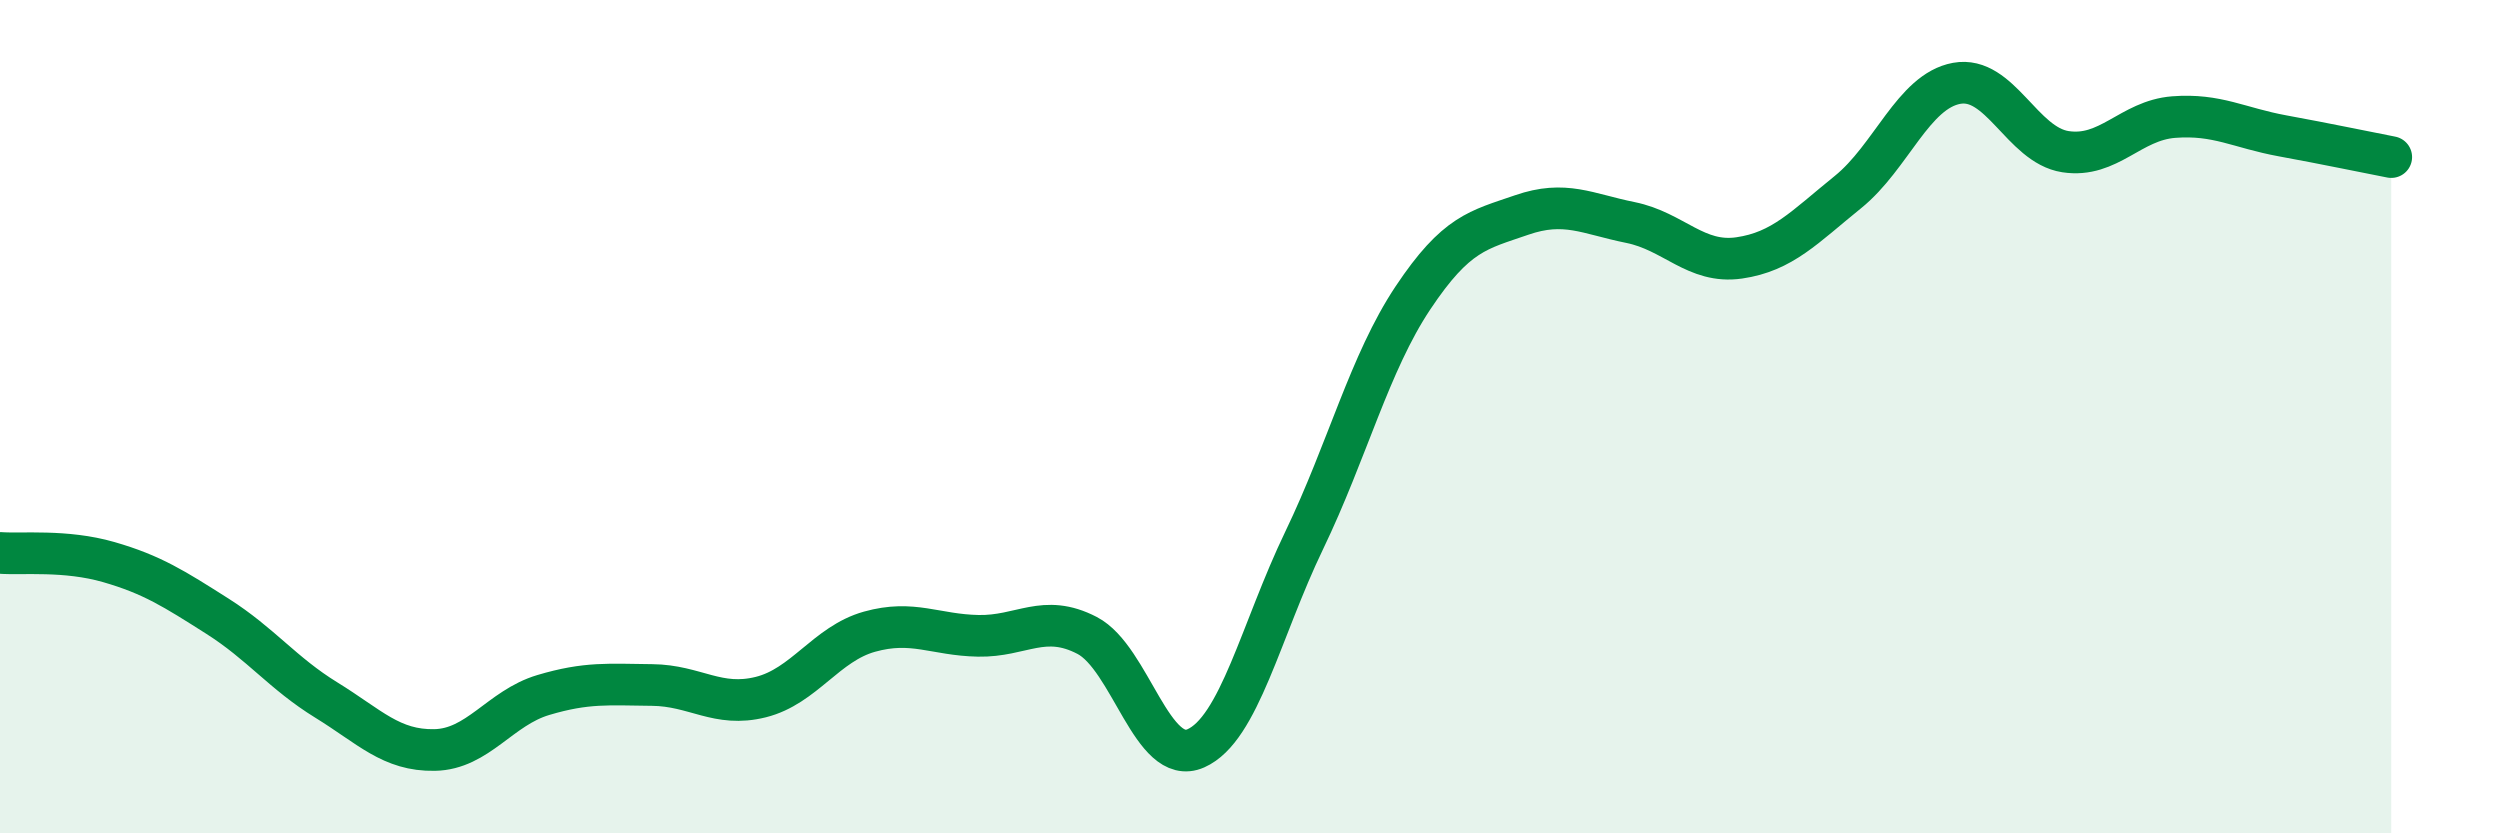
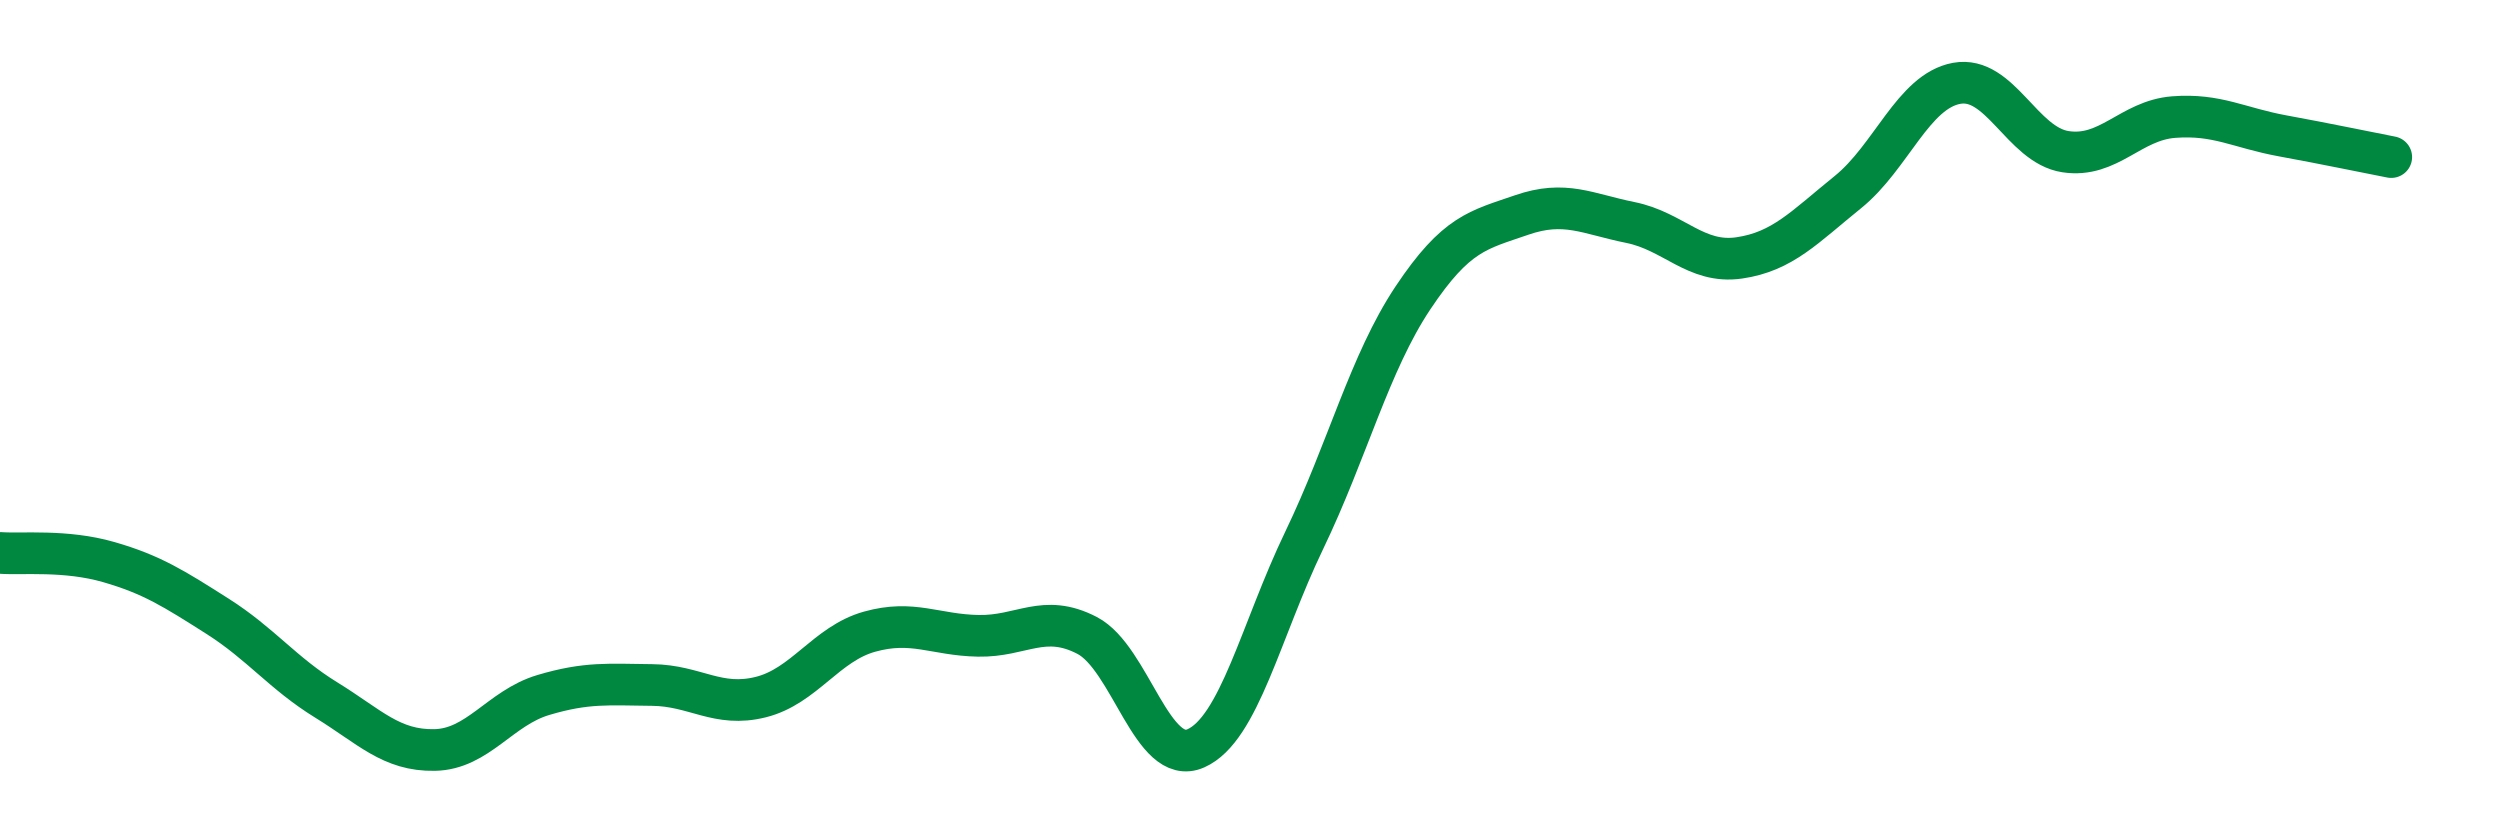
<svg xmlns="http://www.w3.org/2000/svg" width="60" height="20" viewBox="0 0 60 20">
-   <path d="M 0,13.27 C 0.52,13.31 1.57,13.19 2.61,13.49 C 3.65,13.79 4.18,14.13 5.22,14.79 C 6.26,15.45 6.79,16.16 7.83,16.8 C 8.87,17.44 9.39,18.02 10.43,18 C 11.47,17.98 12,16.99 13.04,16.68 C 14.08,16.37 14.61,16.43 15.65,16.44 C 16.69,16.45 17.22,16.99 18.26,16.73 C 19.3,16.47 19.83,15.45 20.87,15.16 C 21.91,14.87 22.44,15.24 23.48,15.26 C 24.52,15.28 25.05,14.71 26.09,15.25 C 27.13,15.79 27.66,18.42 28.7,17.96 C 29.74,17.5 30.26,15.13 31.3,12.97 C 32.34,10.81 32.87,8.71 33.91,7.15 C 34.95,5.59 35.48,5.52 36.52,5.16 C 37.56,4.8 38.09,5.13 39.13,5.34 C 40.17,5.55 40.7,6.34 41.74,6.19 C 42.78,6.04 43.31,5.45 44.35,4.61 C 45.39,3.77 45.92,2.19 46.96,2 C 48,1.81 48.53,3.48 49.57,3.64 C 50.61,3.8 51.13,2.89 52.17,2.81 C 53.21,2.73 53.74,3.07 54.78,3.26 C 55.82,3.45 56.87,3.67 57.39,3.77L57.39 20L0 20Z" fill="#008740" opacity="0.1" stroke-linecap="round" stroke-linejoin="round" />
  <path d="M 0,13.27 C 0.52,13.31 1.57,13.19 2.61,13.49 C 3.65,13.79 4.18,14.13 5.22,14.79 C 6.26,15.45 6.79,16.16 7.83,16.8 C 8.87,17.44 9.39,18.02 10.43,18 C 11.47,17.98 12,16.99 13.04,16.68 C 14.08,16.37 14.61,16.43 15.65,16.44 C 16.69,16.45 17.22,16.99 18.26,16.73 C 19.3,16.47 19.83,15.45 20.87,15.16 C 21.91,14.87 22.44,15.24 23.48,15.26 C 24.52,15.28 25.05,14.71 26.09,15.25 C 27.13,15.79 27.66,18.42 28.7,17.96 C 29.74,17.5 30.26,15.13 31.3,12.97 C 32.34,10.81 32.87,8.71 33.91,7.15 C 34.95,5.59 35.48,5.52 36.52,5.16 C 37.56,4.8 38.09,5.13 39.13,5.34 C 40.17,5.55 40.7,6.34 41.74,6.19 C 42.78,6.04 43.31,5.45 44.35,4.61 C 45.39,3.77 45.92,2.19 46.96,2 C 48,1.81 48.53,3.48 49.57,3.64 C 50.61,3.8 51.13,2.89 52.17,2.81 C 53.21,2.73 53.74,3.07 54.78,3.26 C 55.82,3.45 56.87,3.67 57.39,3.77" stroke="#008740" stroke-width="1" fill="none" stroke-linecap="round" stroke-linejoin="round" />
</svg>